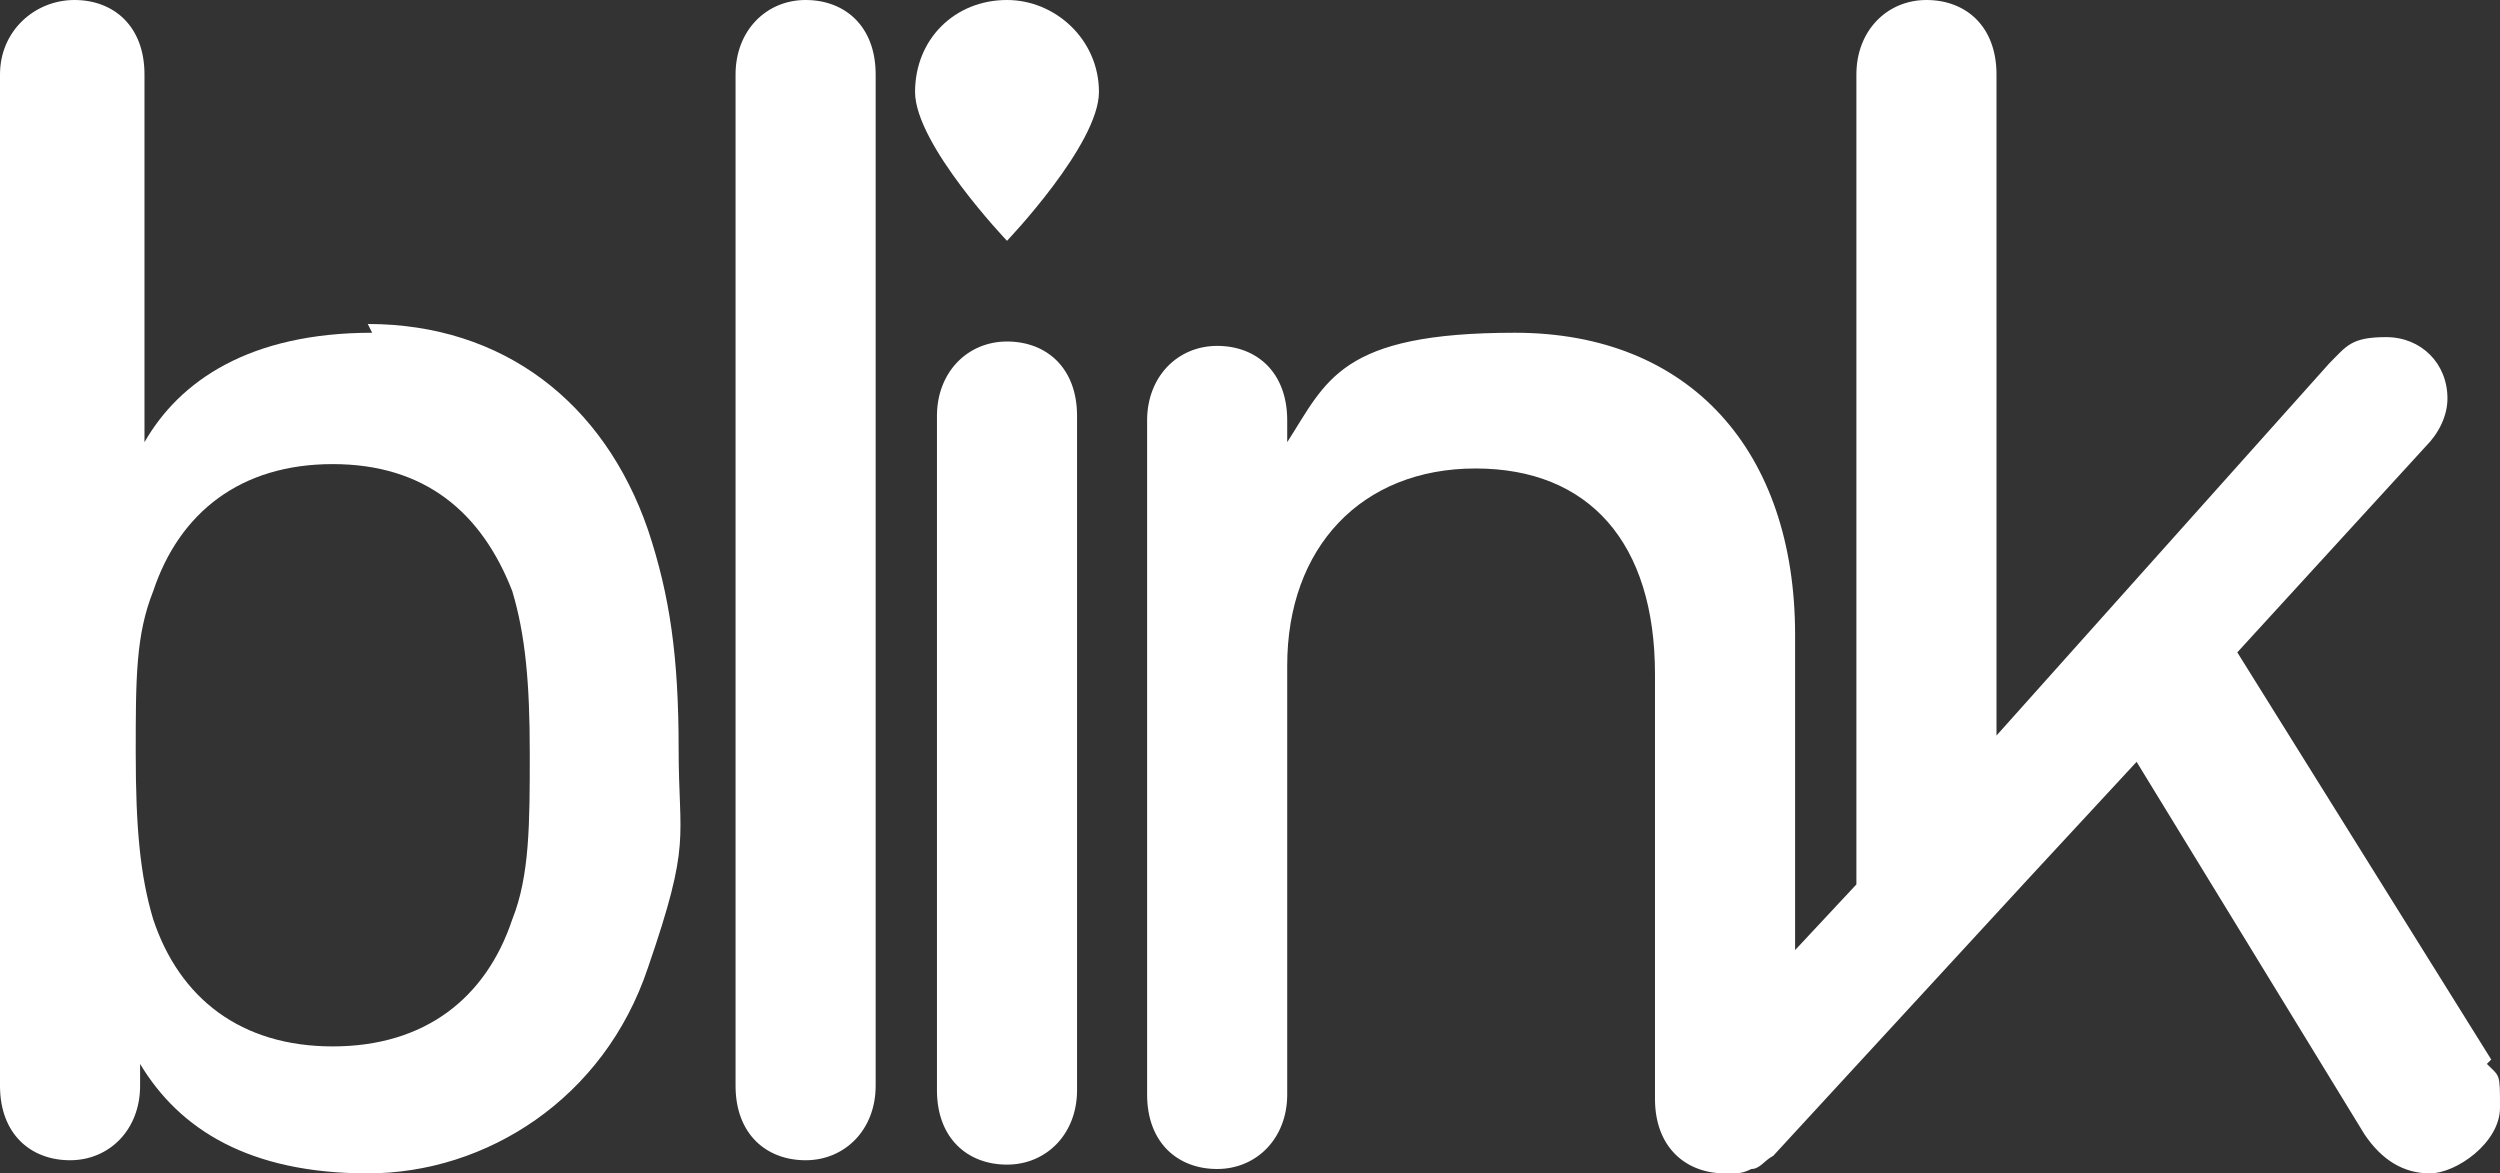
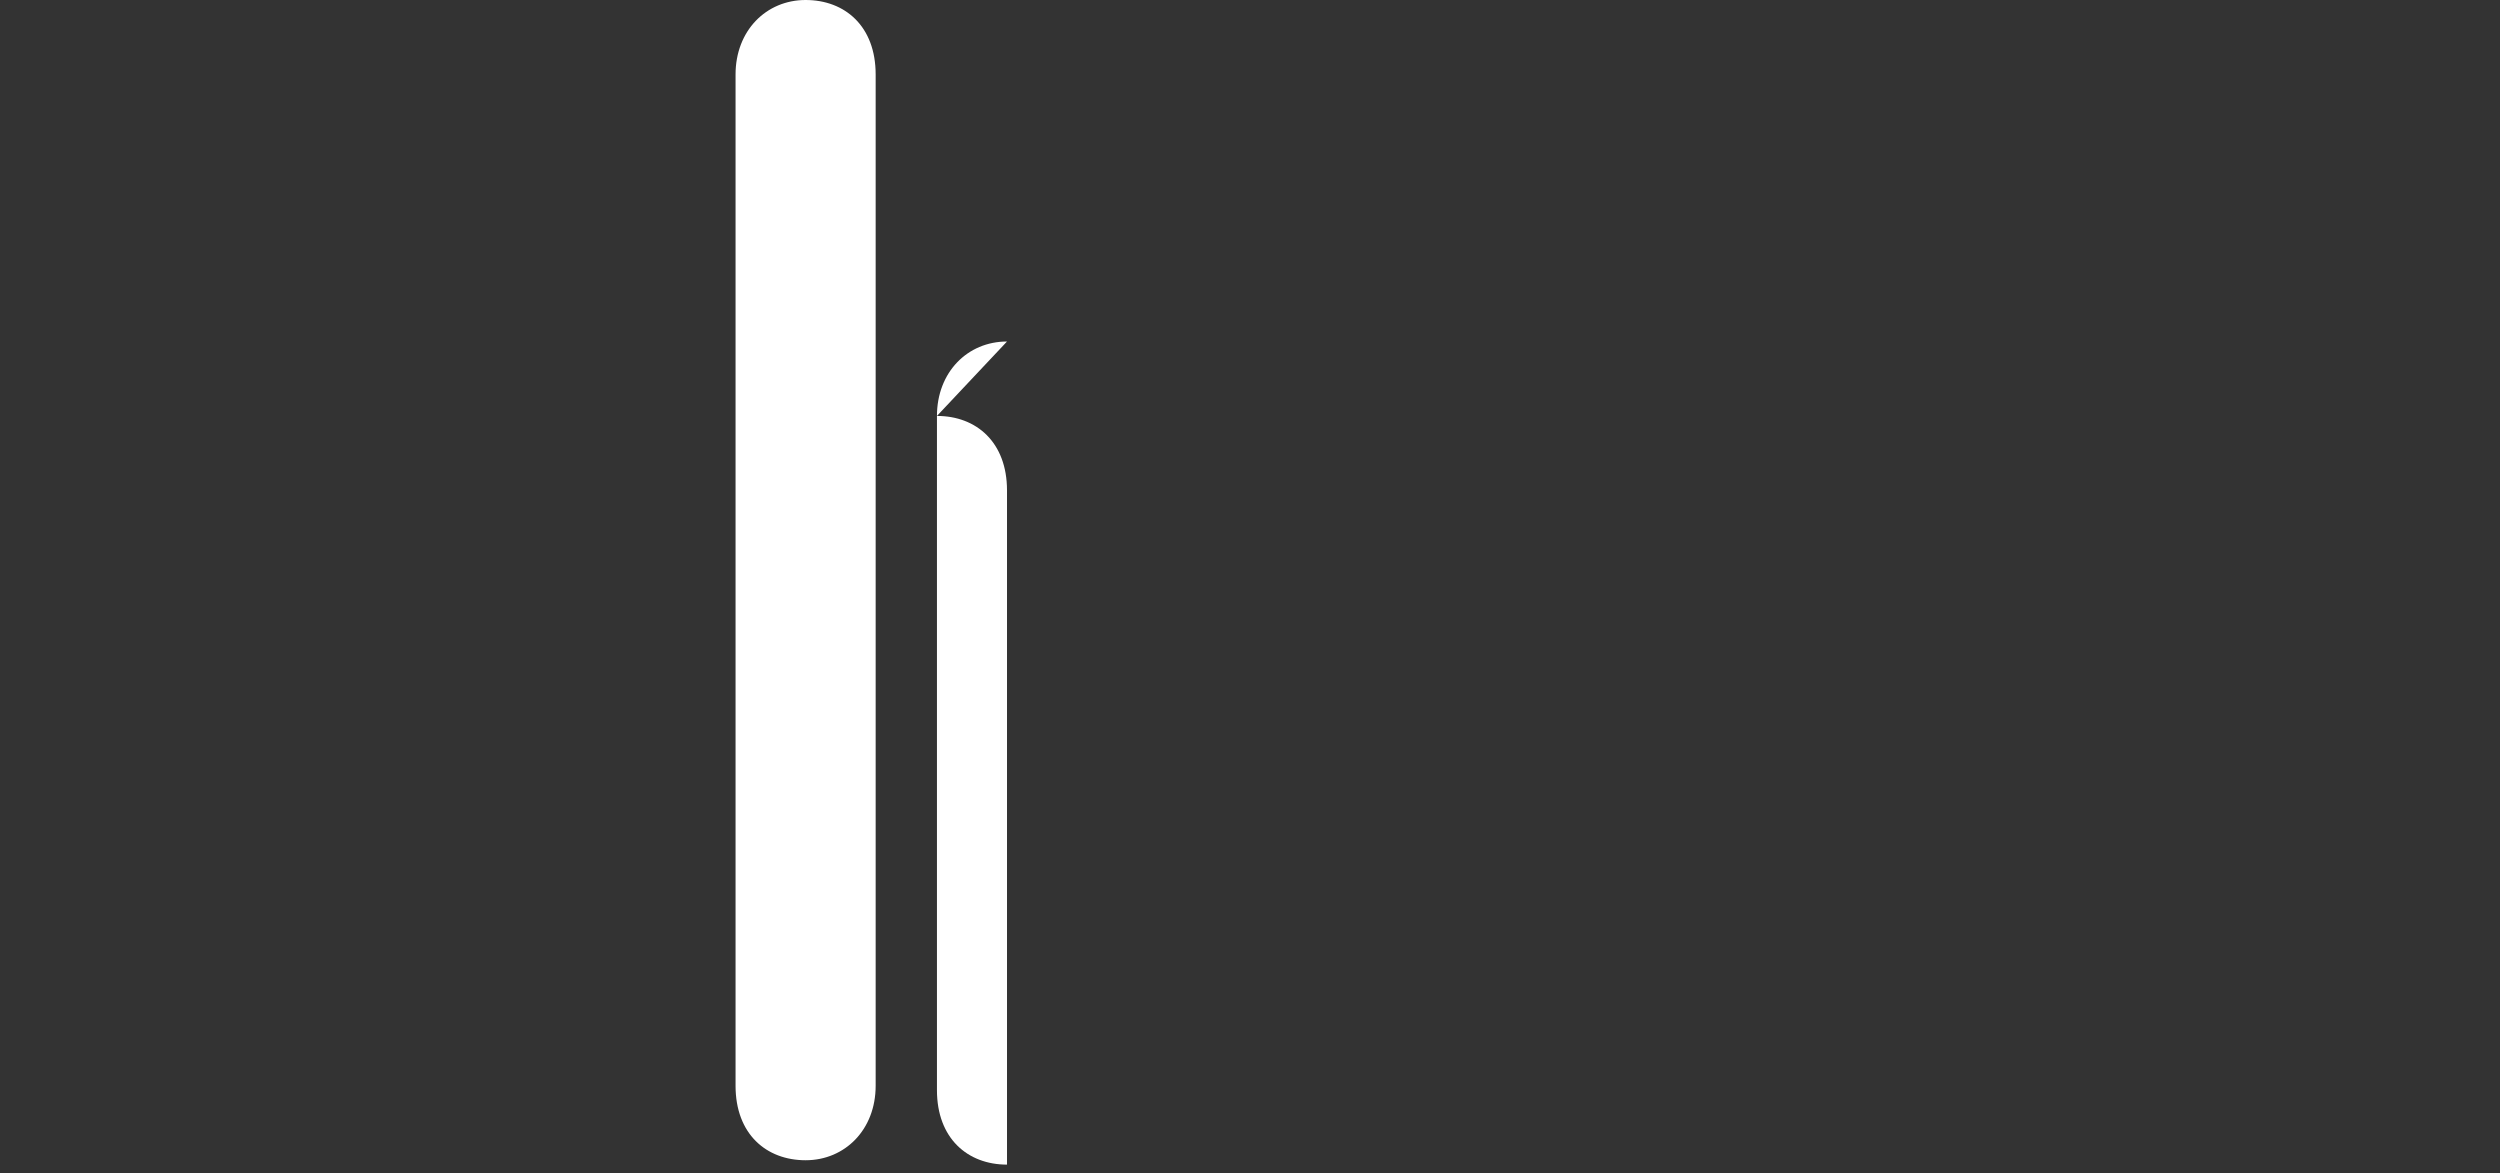
<svg xmlns="http://www.w3.org/2000/svg" id="Ebene_1" data-name="Ebene 1" version="1.1" viewBox="0 0 57.1 26.8">
  <rect x="0" y="0" width="57.1" height="26.8" fill="#333333" stroke="none" />
  <defs>
    <style>
      .cls-1 {
        fill: #fff;
        stroke-width: 0px;
      }
    </style>
  </defs>
-   <path class="cls-1" d="M8.5,7.6c-2.8,0-4.4,1.1-5.2,2.5h0V1.7c0-1.1-.7-1.7-1.6-1.7S0,.7,0,1.7v23.1c0,1.1.7,1.7,1.6,1.7s1.6-.7,1.6-1.7v-.5h0c.9,1.5,2.5,2.5,5.2,2.5s5.4-1.7,6.4-4.7c1-2.9.7-2.9.7-5s-.2-3.5-.7-5c-1-2.9-3.3-4.7-6.4-4.7h0ZM11.7,21c-.6,1.8-2,2.9-4.1,2.9s-3.5-1.1-4.1-2.9c-.3-1-.4-2.1-.4-3.8s0-2.7.4-3.7c.6-1.8,2-2.9,4.1-2.9s3.4,1.1,4.1,2.9c.3,1,.4,2.1.4,3.7s0,2.8-.4,3.8Z" />
-   <path class="cls-1" d="M23,0c-1.2,0-2.1.9-2.1,2.1s2.1,3.4,2.1,3.4c0,0,2.1-2.2,2.1-3.4s-1-2.1-2.1-2.1Z" />
-   <path class="cls-1" d="M23,7.8c-.9,0-1.6.7-1.6,1.7v15.4c0,1.1.7,1.7,1.6,1.7s1.6-.7,1.6-1.7v-15.4c0-1.1-.7-1.7-1.6-1.7Z" />
+   <path class="cls-1" d="M23,7.8c-.9,0-1.6.7-1.6,1.7v15.4c0,1.1.7,1.7,1.6,1.7v-15.4c0-1.1-.7-1.7-1.6-1.7Z" />
  <path class="cls-1" d="M18.4,0c-.9,0-1.6.7-1.6,1.7v23.1c0,1.1.7,1.7,1.6,1.7s1.6-.7,1.6-1.7V1.7c0-1.1-.7-1.7-1.6-1.7h0Z" />
-   <path class="cls-1" d="M56.9,24.2l-5.8-9.3,4.3-4.7c.3-.3.5-.7.5-1.1,0-.8-.6-1.4-1.4-1.4s-.9.2-1.3.6l-7.6,8.5V1.7c0-1.1-.7-1.7-1.6-1.7s-1.6.7-1.6,1.7v18.5l-1.4,1.5v-7.2c0-4.2-2.4-6.9-6.4-6.9s-4.3,1.1-5.2,2.5h0v-.5c0-1.1-.7-1.7-1.6-1.7s-1.6.7-1.6,1.7v15.4c0,1.1.7,1.7,1.6,1.7s1.6-.7,1.6-1.7v-9.8c0-2.7,1.7-4.5,4.3-4.5s4.1,1.7,4.1,4.7v9.7c0,1.1.7,1.7,1.6,1.7s0,0,0,0h.1c.2,0,.3,0,.5-.1.2,0,.3-.2.5-.3h0l5.8-6.3,2.5-2.7,5.2,8.5c.4.6.9.9,1.5.9s1.6-.7,1.6-1.5,0-.7-.3-1h0c0,0,0,0,0,0h0Z" />
</svg>